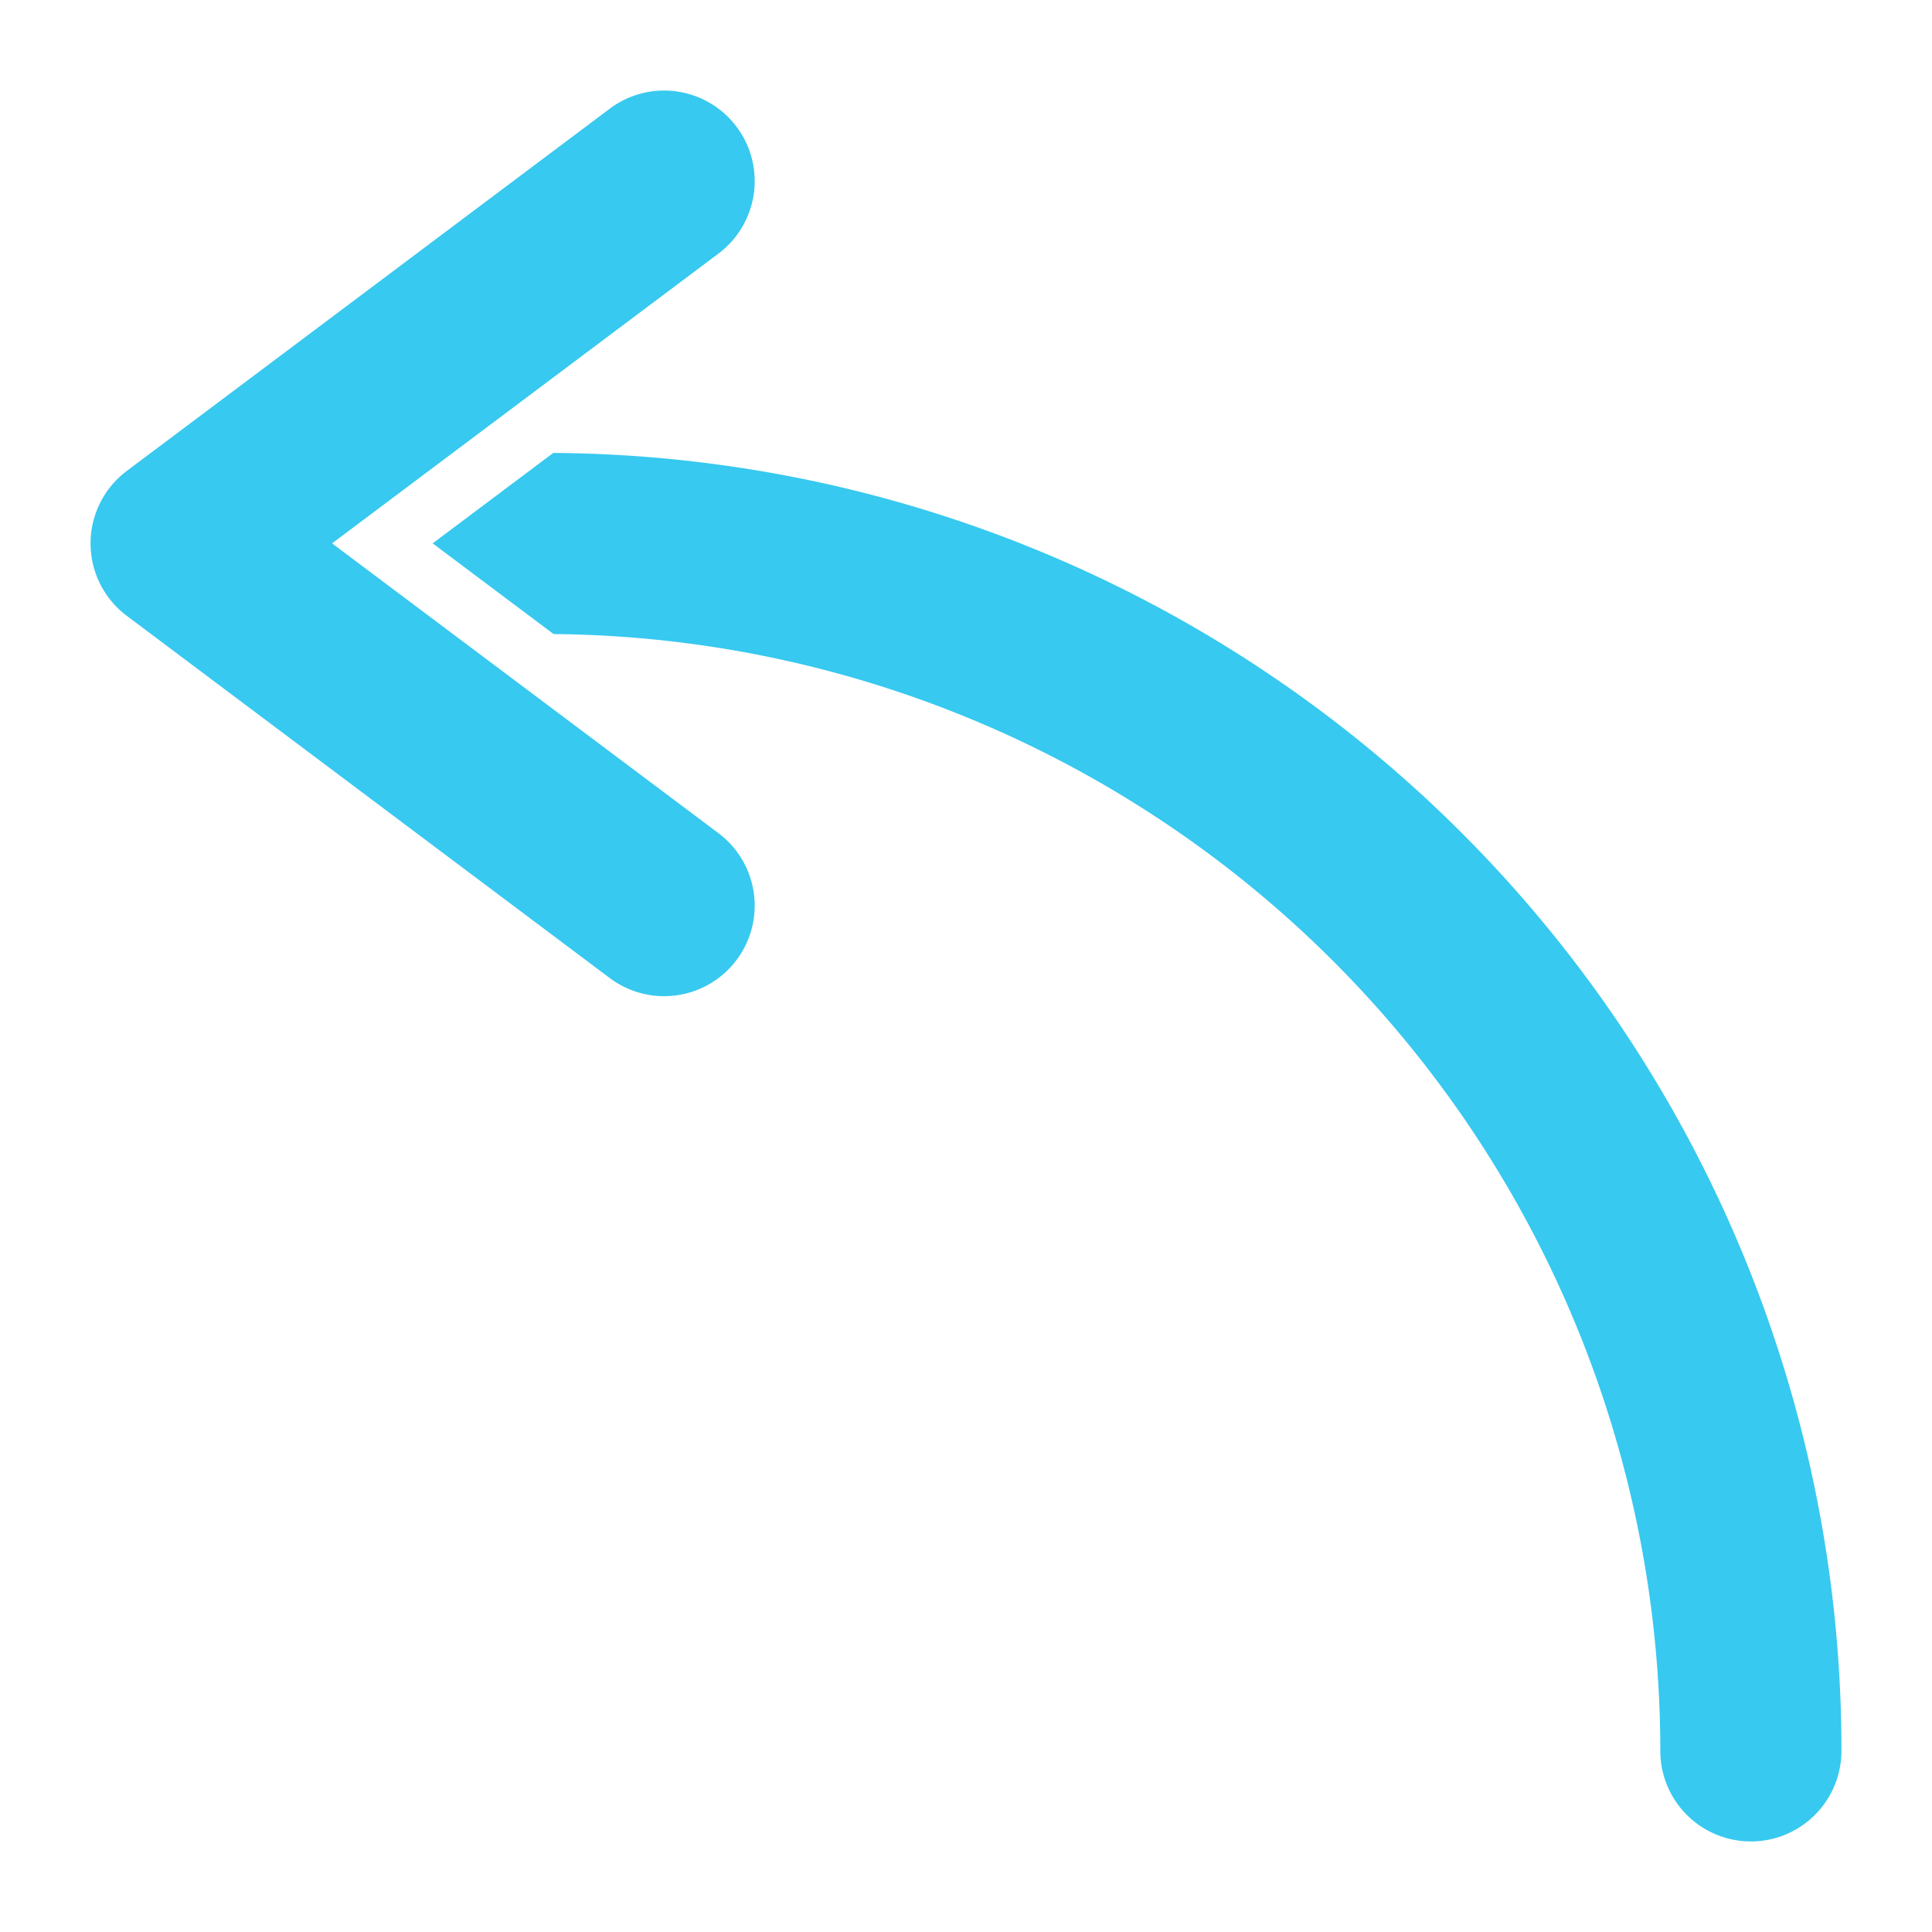
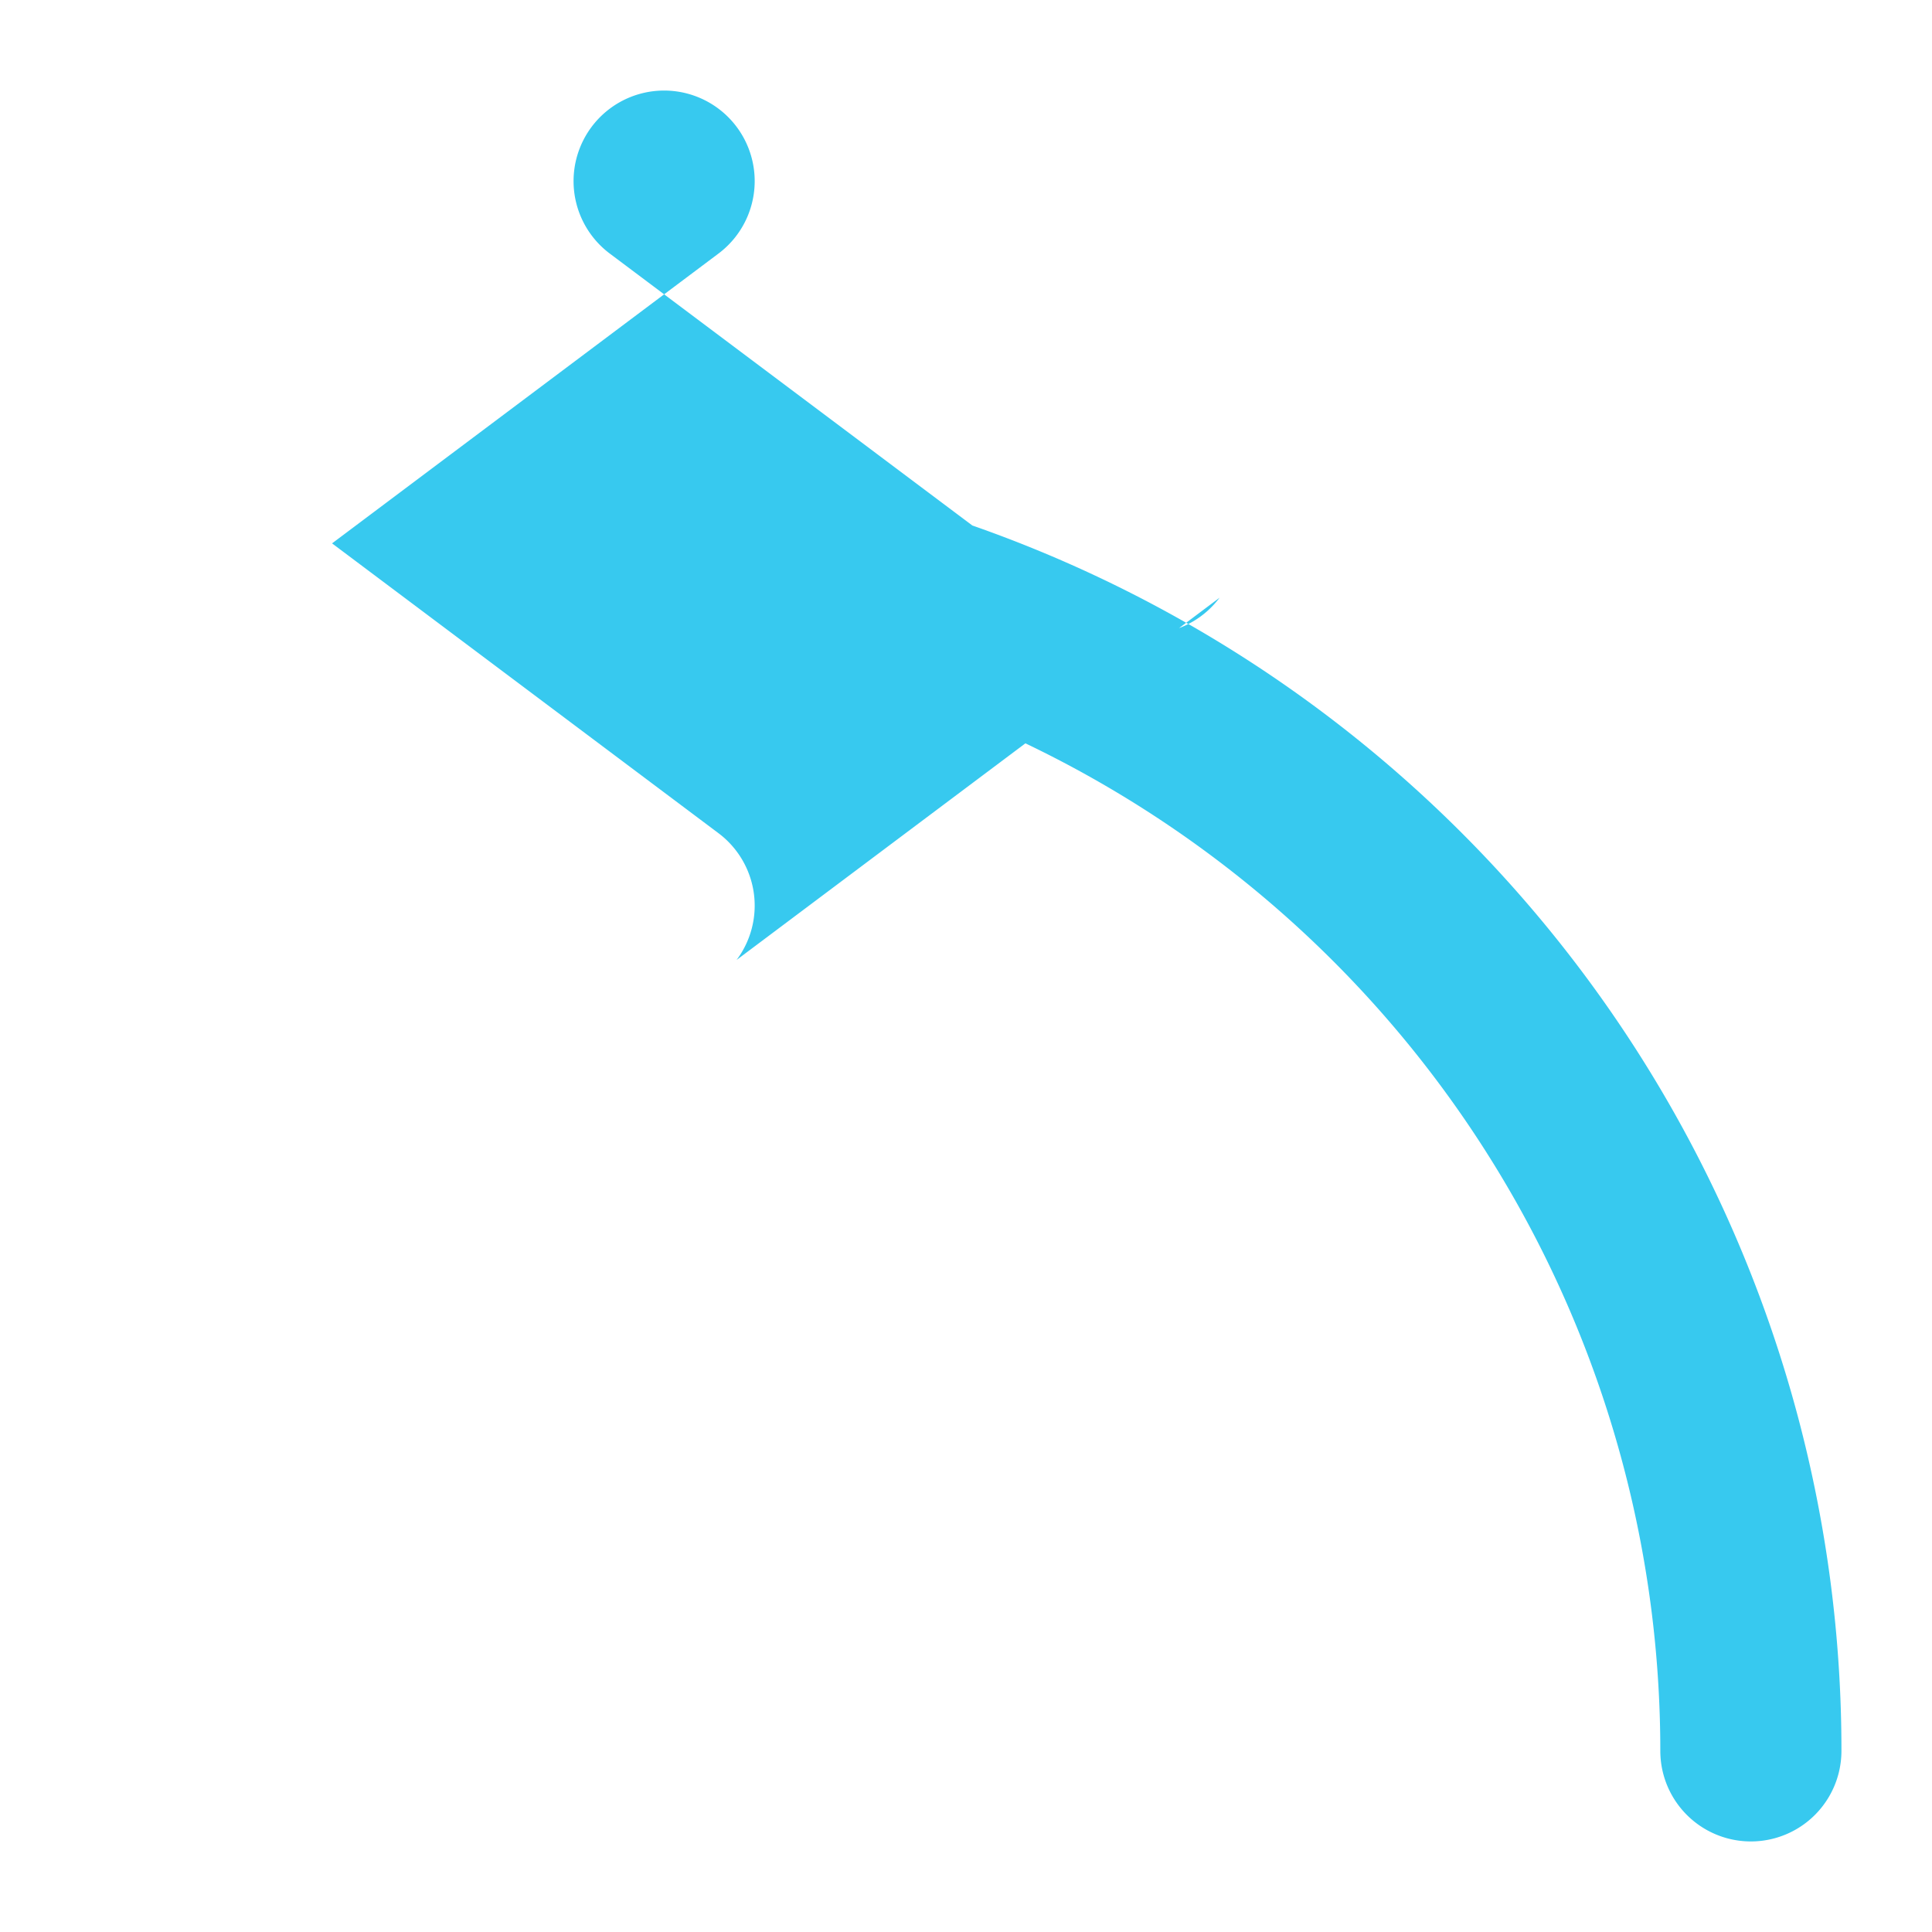
<svg xmlns="http://www.w3.org/2000/svg" width="512" height="512" x="0" y="0" viewBox="0 0 512 512" style="enable-background:new 0 0 512 512" xml:space="preserve" class="">
  <g>
-     <path d="m488 464a24 24 0 0 1 -48 0 295.963 295.963 0 0 0 -293.29-295.967l-32.044-24.033 31.957-23.968a343.7 343.7 0 0 1 341.377 343.968zm-292.8-209.6a24 24 0 0 0 -4.8-33.6l-102.4-76.8 102.4-76.8a24 24 0 1 0 -28.8-38.4l-128 96a24 24 0 0 0 0 38.4l128 96a24 24 0 0 0 33.6-4.8z" fill="#37c9ef" data-original="#000000" style="" class="" />
+     <path d="m488 464a24 24 0 0 1 -48 0 295.963 295.963 0 0 0 -293.29-295.967l-32.044-24.033 31.957-23.968a343.7 343.7 0 0 1 341.377 343.968zm-292.8-209.6a24 24 0 0 0 -4.8-33.6l-102.4-76.8 102.4-76.8a24 24 0 1 0 -28.8-38.4a24 24 0 0 0 0 38.4l128 96a24 24 0 0 0 33.6-4.8z" fill="#37c9ef" data-original="#000000" style="" class="" />
  </g>
</svg>